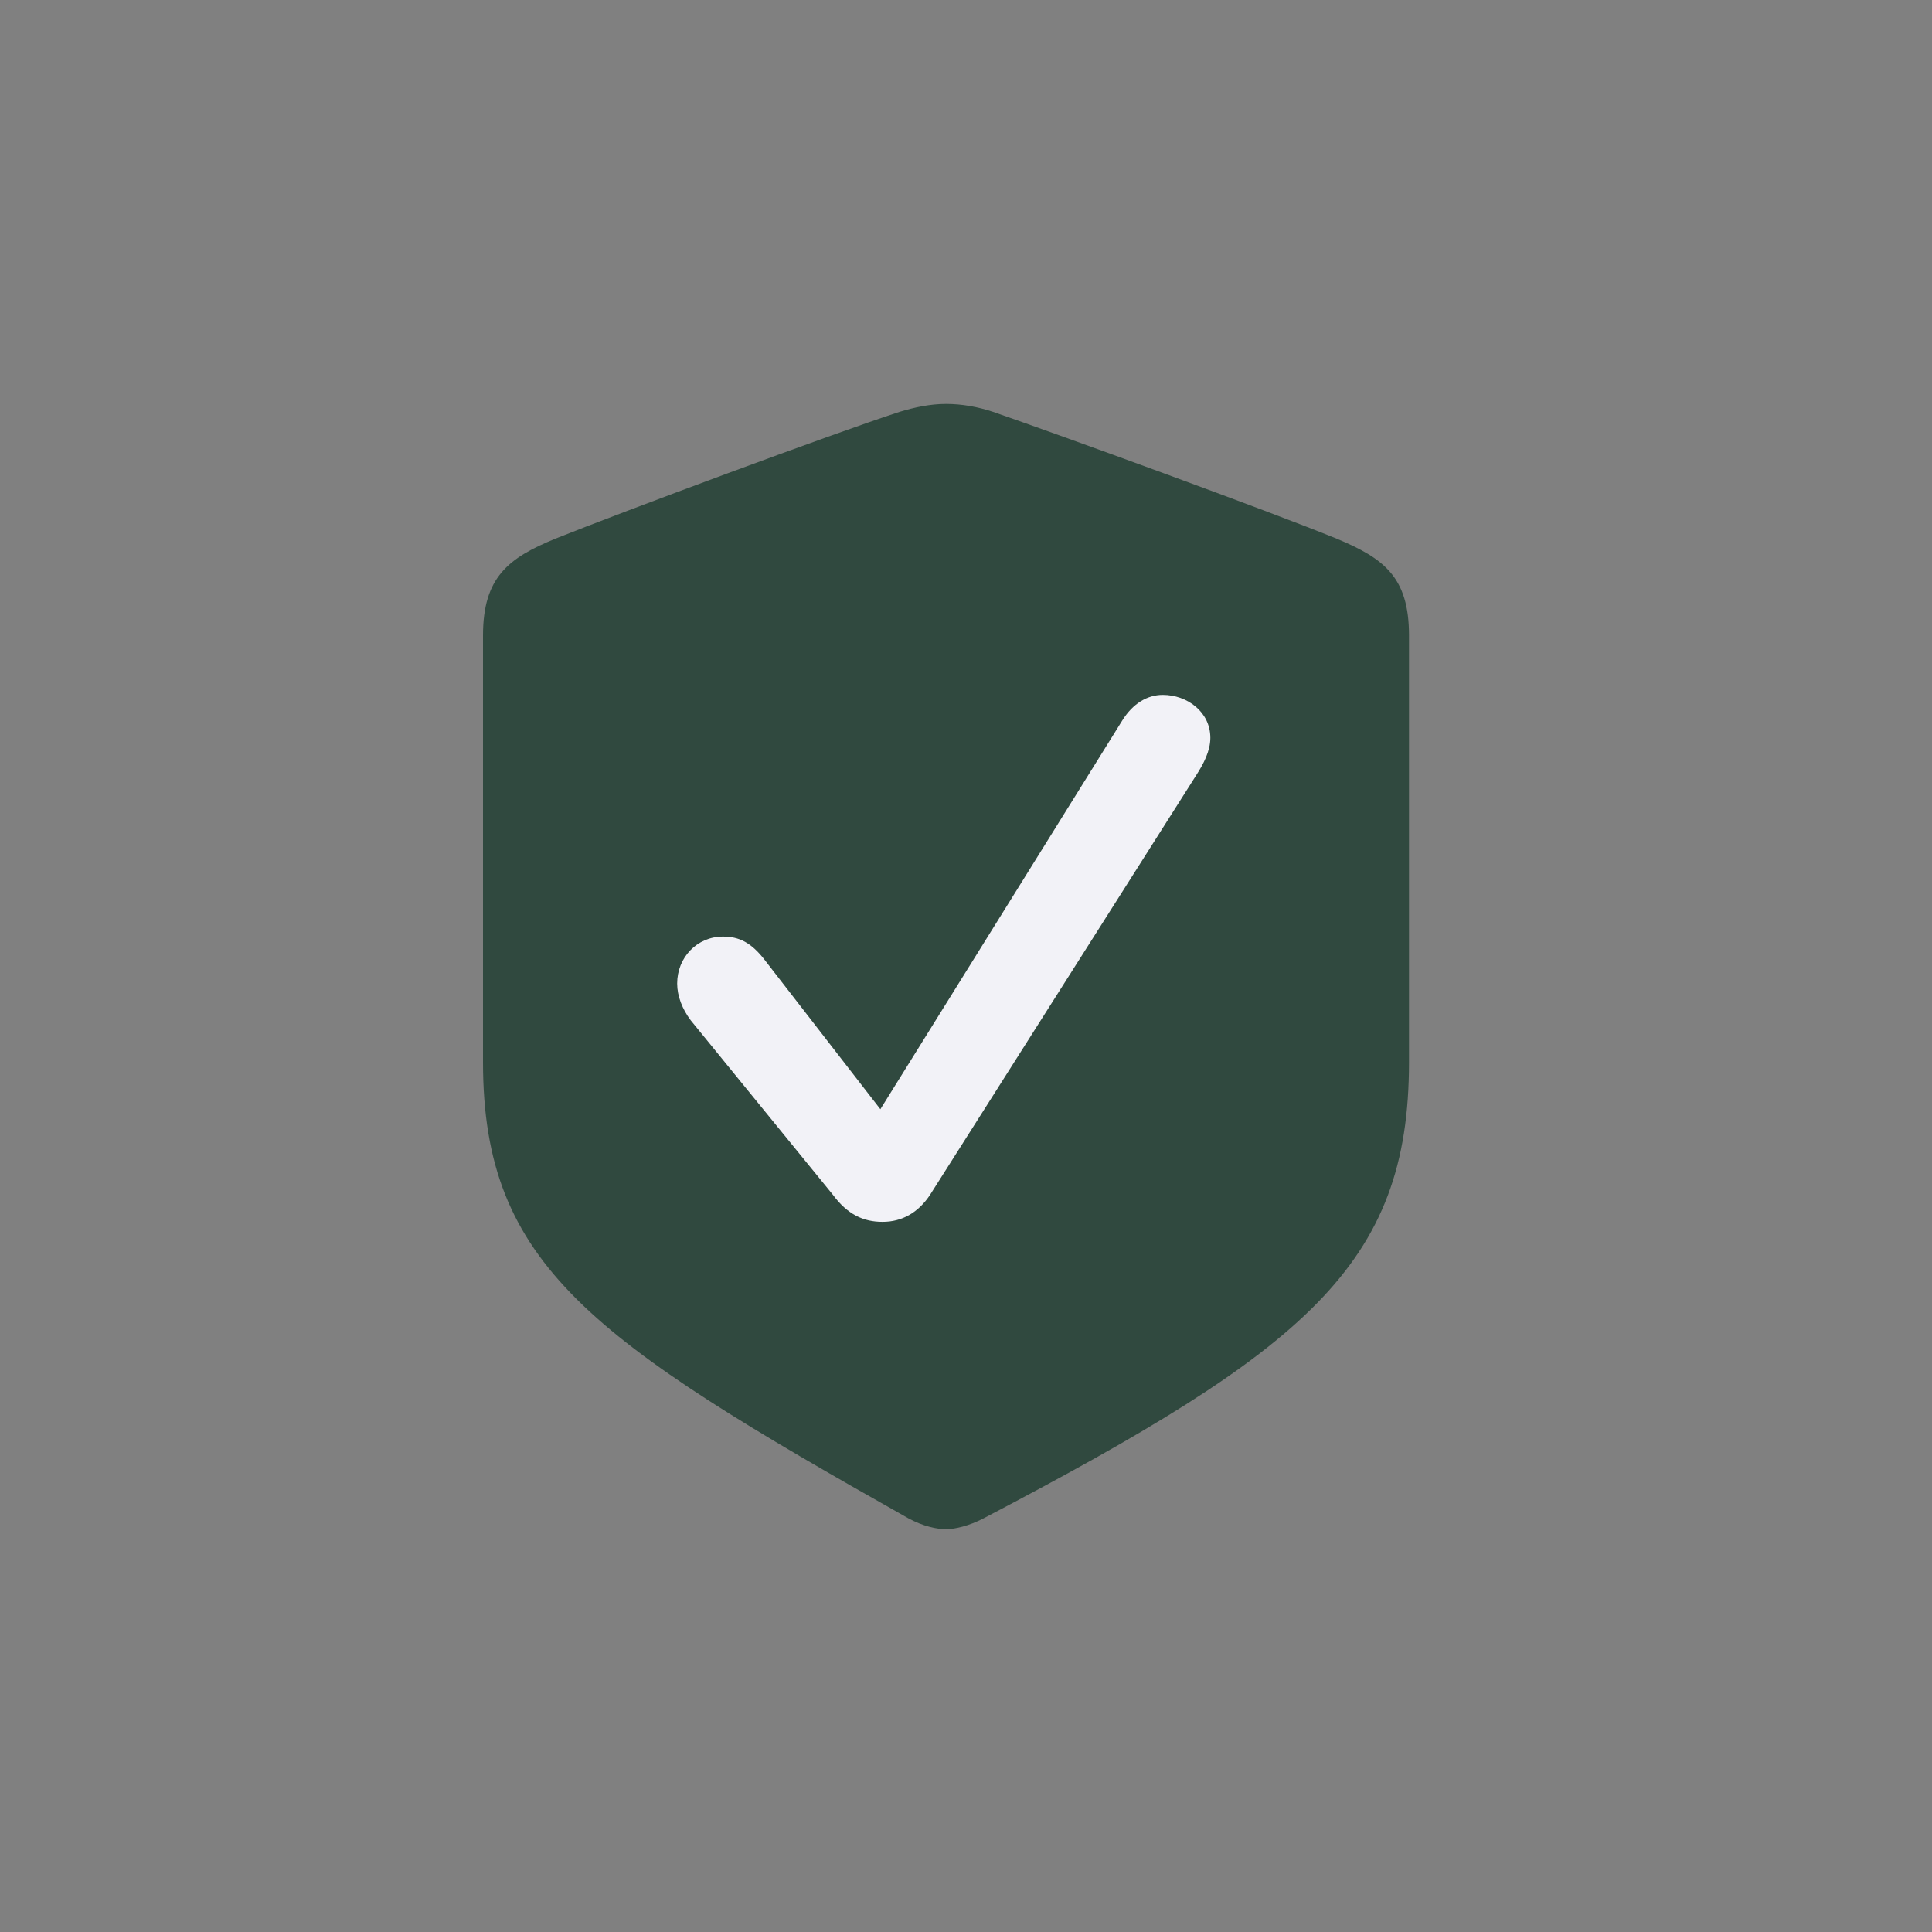
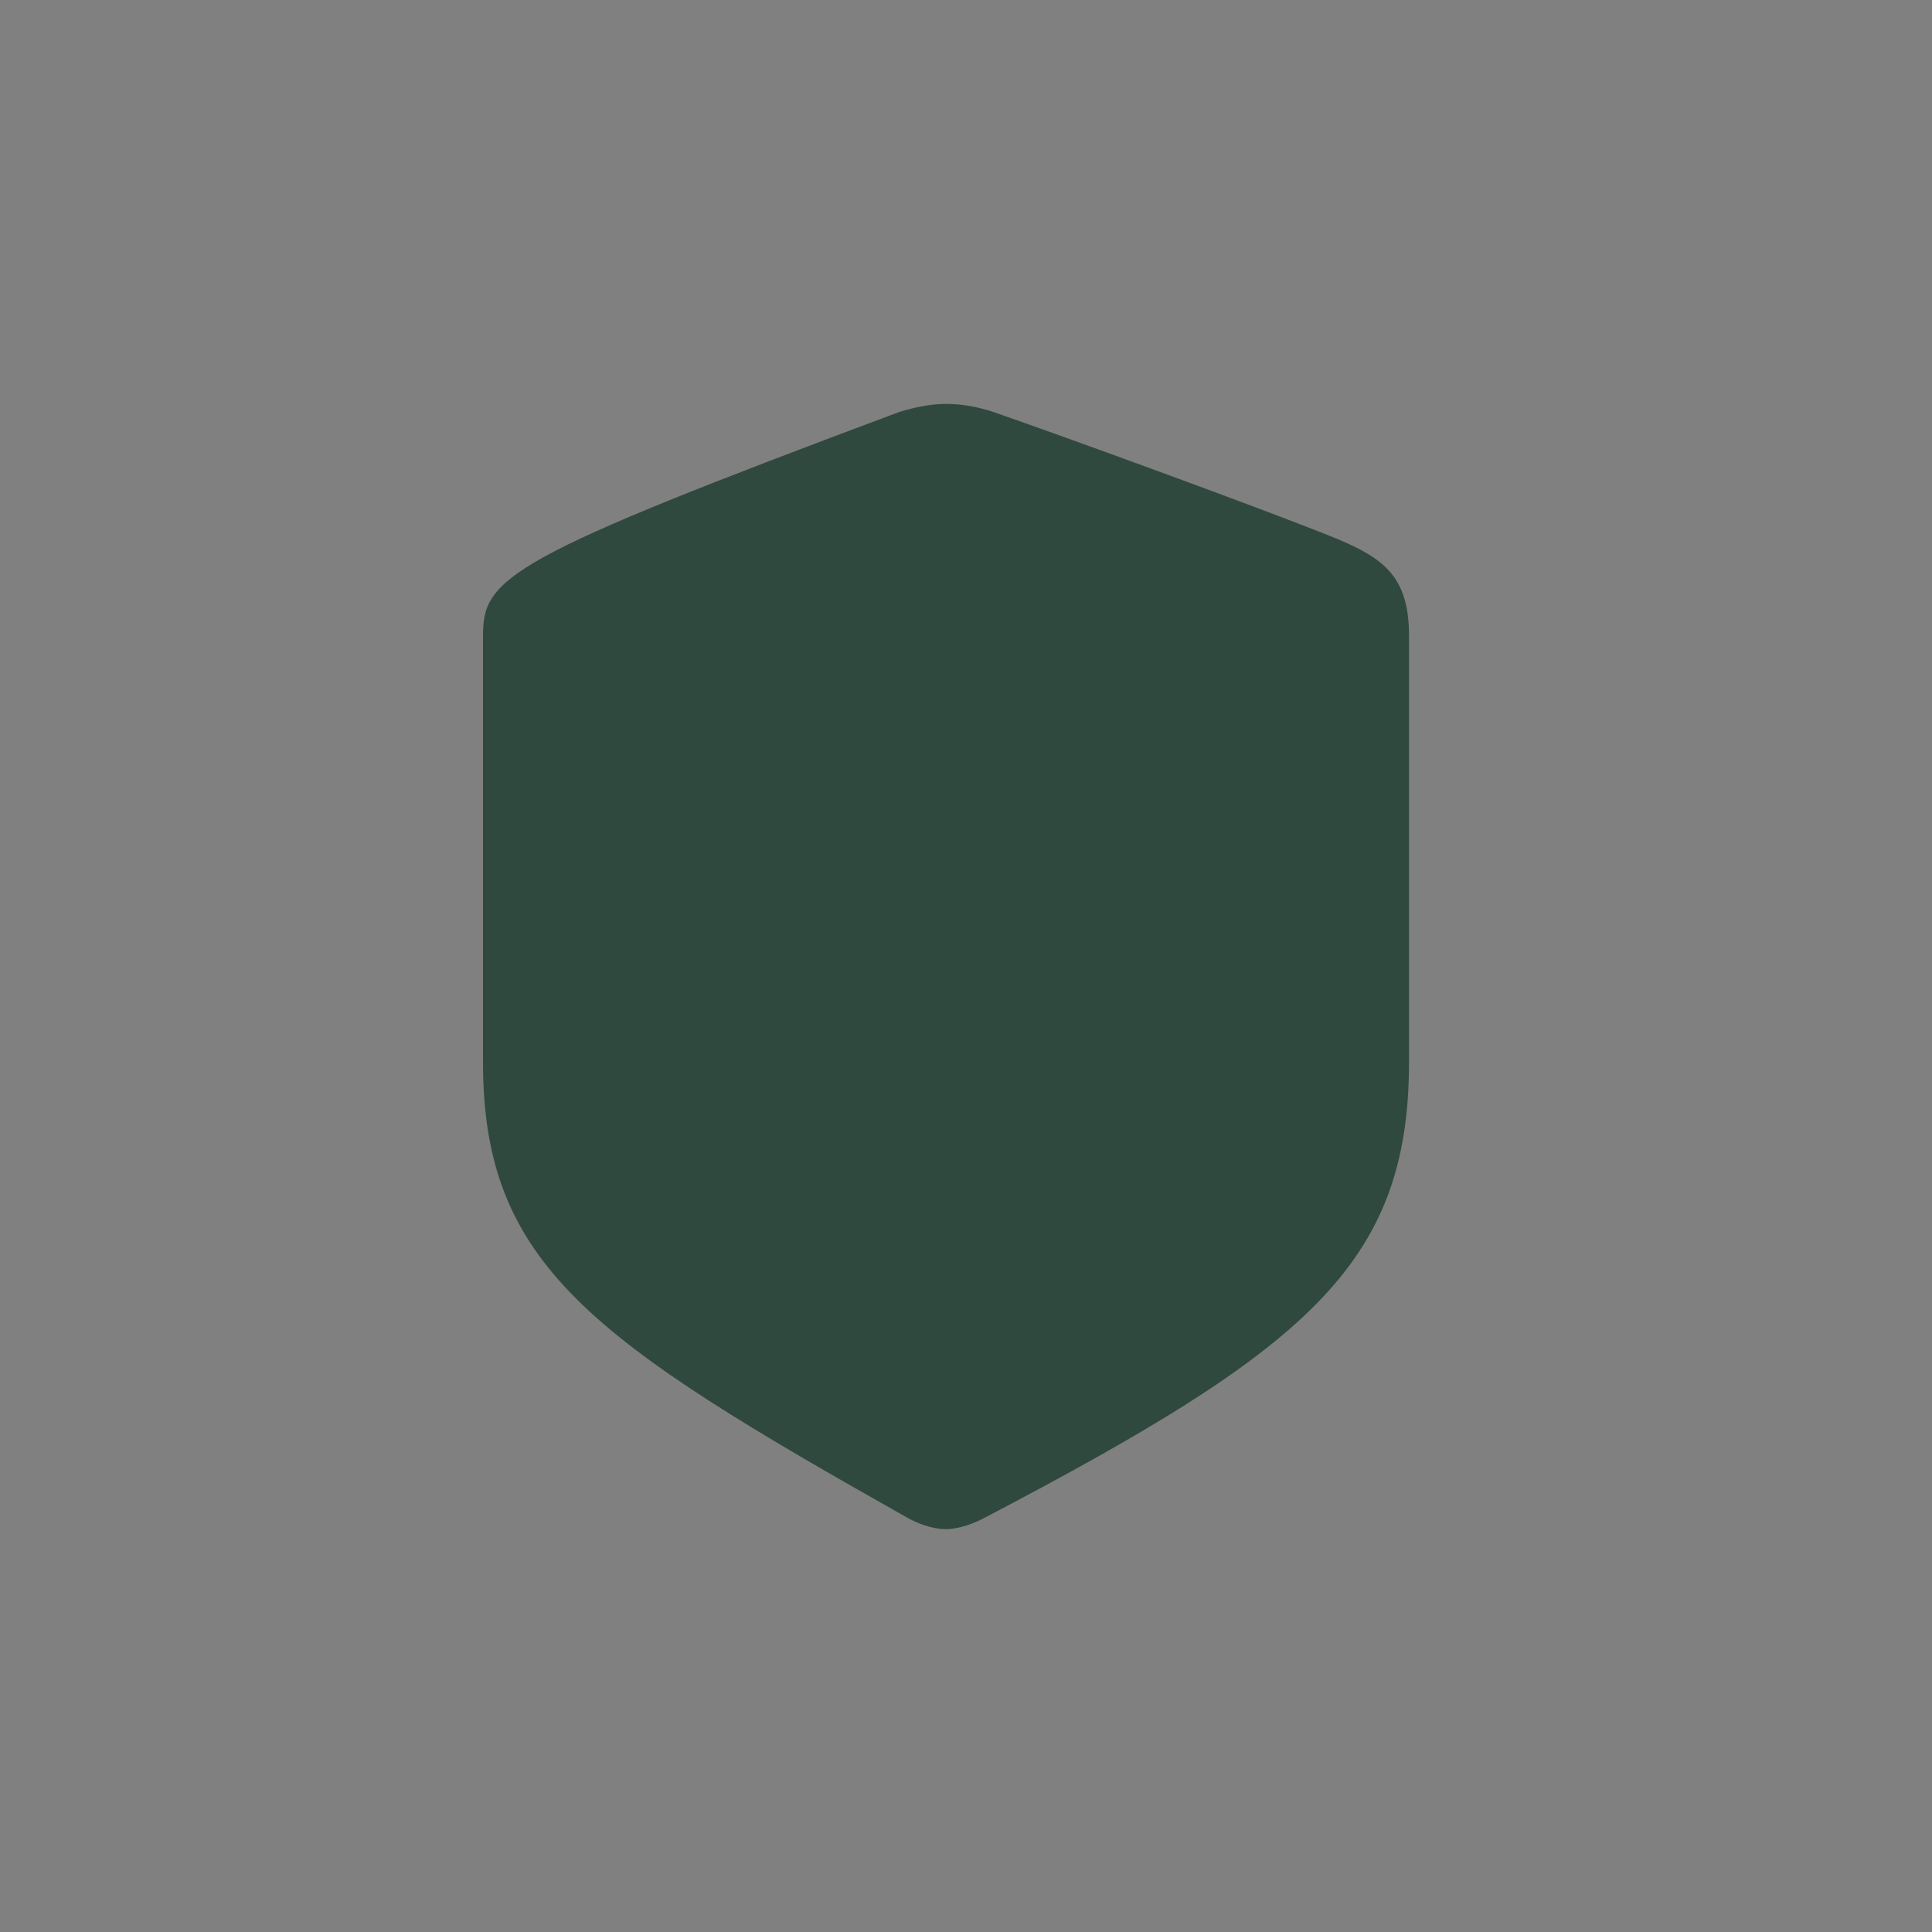
<svg xmlns="http://www.w3.org/2000/svg" width="40" height="40" viewBox="0 0 40 40" fill="none">
  <rect x="0" y="0" width="40" height="40" fill="#808080" stroke="none" />
-   <path d="M19.586 31.66C19.773 31.66 20.066 31.59 20.359 31.438C27.027 27.945 29.172 26.199 29.172 21.992V13.156C29.172 11.949 28.656 11.562 27.672 11.152C26.301 10.59 21.918 8.996 20.559 8.527C20.242 8.422 19.914 8.363 19.586 8.363C19.258 8.363 18.93 8.434 18.625 8.527C17.254 8.973 12.871 10.602 11.5 11.152C10.527 11.551 10 11.949 10 13.156V21.992C10 26.199 12.262 27.746 18.812 31.438C19.117 31.602 19.398 31.66 19.586 31.66Z" fill="#30493F" />
-   <path d="M18.273 25.297C17.875 25.297 17.547 25.145 17.242 24.734L14.301 21.125C14.125 20.891 14.02 20.621 14.02 20.363C14.02 19.824 14.43 19.391 14.969 19.391C15.297 19.391 15.555 19.508 15.848 19.895L18.227 22.965L23.23 14.926C23.453 14.562 23.758 14.387 24.074 14.387C24.578 14.387 25.059 14.738 25.059 15.277C25.059 15.547 24.918 15.816 24.766 16.051L19.258 24.734C19.012 25.109 18.672 25.297 18.273 25.297Z" fill="#F2F2F7" />
+   <path d="M19.586 31.66C19.773 31.66 20.066 31.59 20.359 31.438C27.027 27.945 29.172 26.199 29.172 21.992V13.156C29.172 11.949 28.656 11.562 27.672 11.152C26.301 10.59 21.918 8.996 20.559 8.527C20.242 8.422 19.914 8.363 19.586 8.363C19.258 8.363 18.93 8.434 18.625 8.527C10.527 11.551 10 11.949 10 13.156V21.992C10 26.199 12.262 27.746 18.812 31.438C19.117 31.602 19.398 31.66 19.586 31.66Z" fill="#30493F" />
</svg>